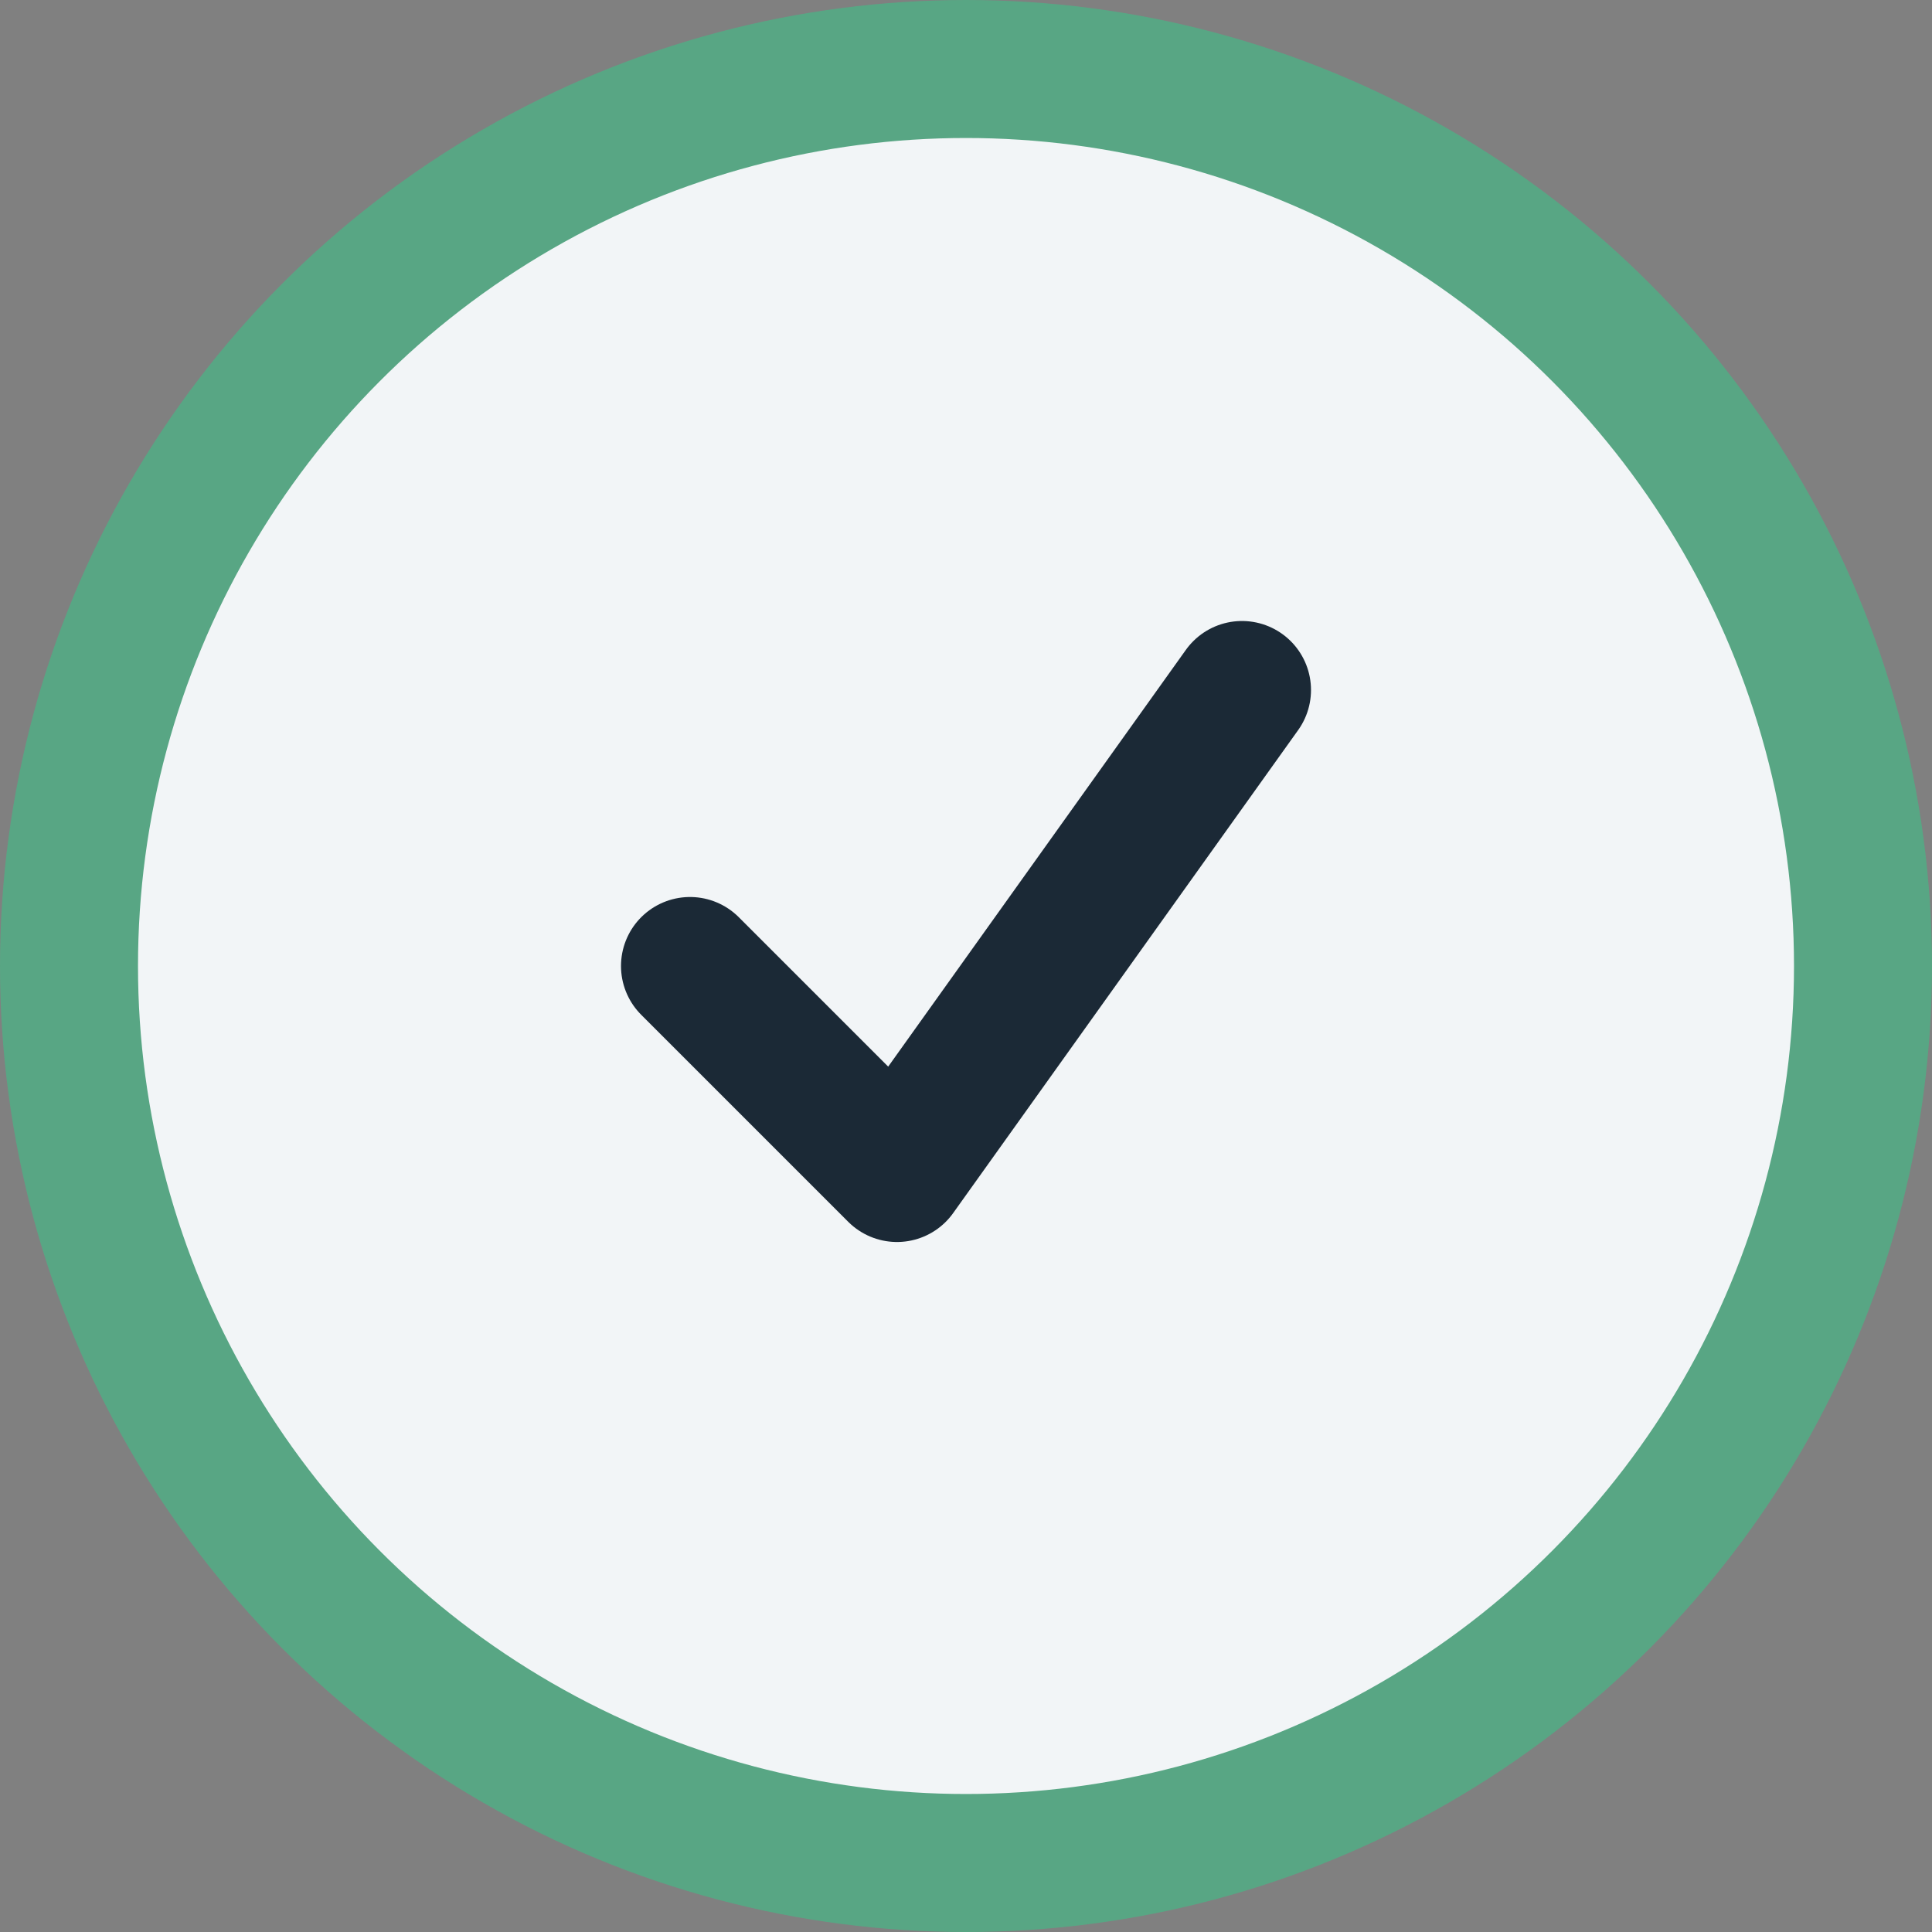
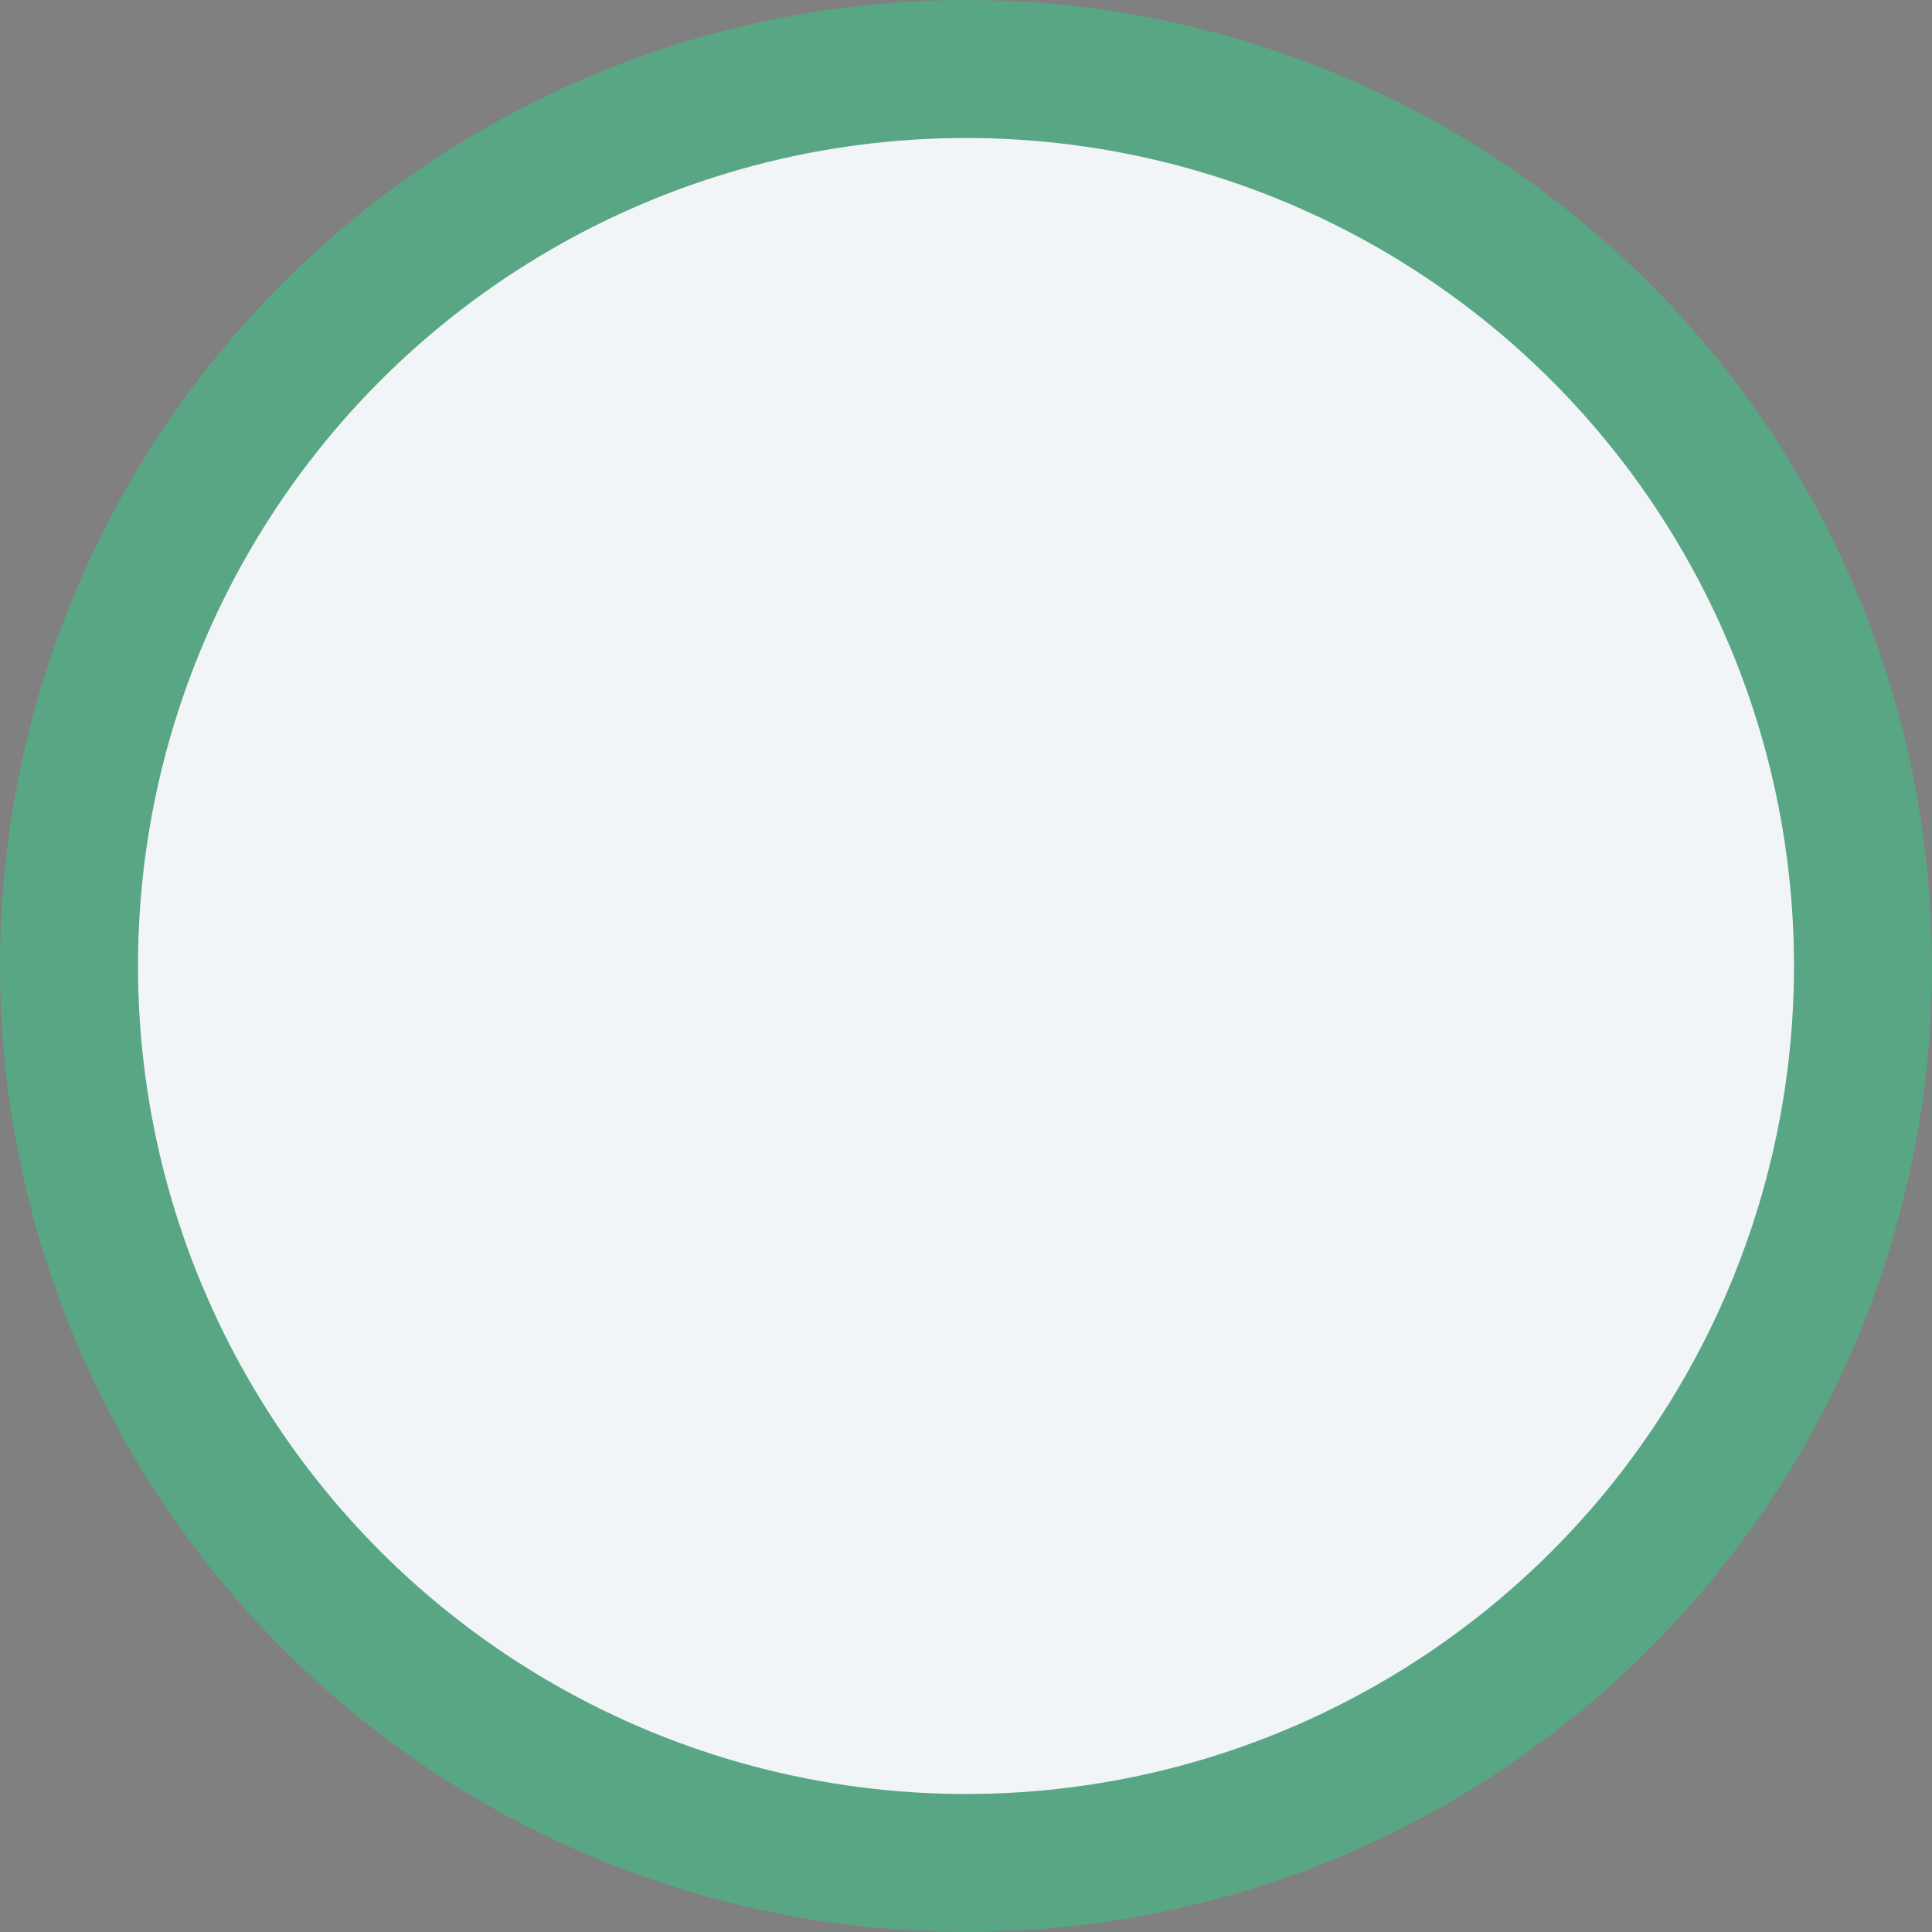
<svg xmlns="http://www.w3.org/2000/svg" width="28" height="28" viewBox="0 0 28 28">
  <rect x="0" y="0" width="28" height="28" fill="#808080" stroke="none" />
  <circle cx="14" cy="14" r="13" fill="#F2F5F7" stroke="#58A684" stroke-width="2" />
-   <path d="M10 14l3 3 5-7" stroke="#1B2936" stroke-width="2" fill="none" stroke-linecap="round" stroke-linejoin="round" />
</svg>